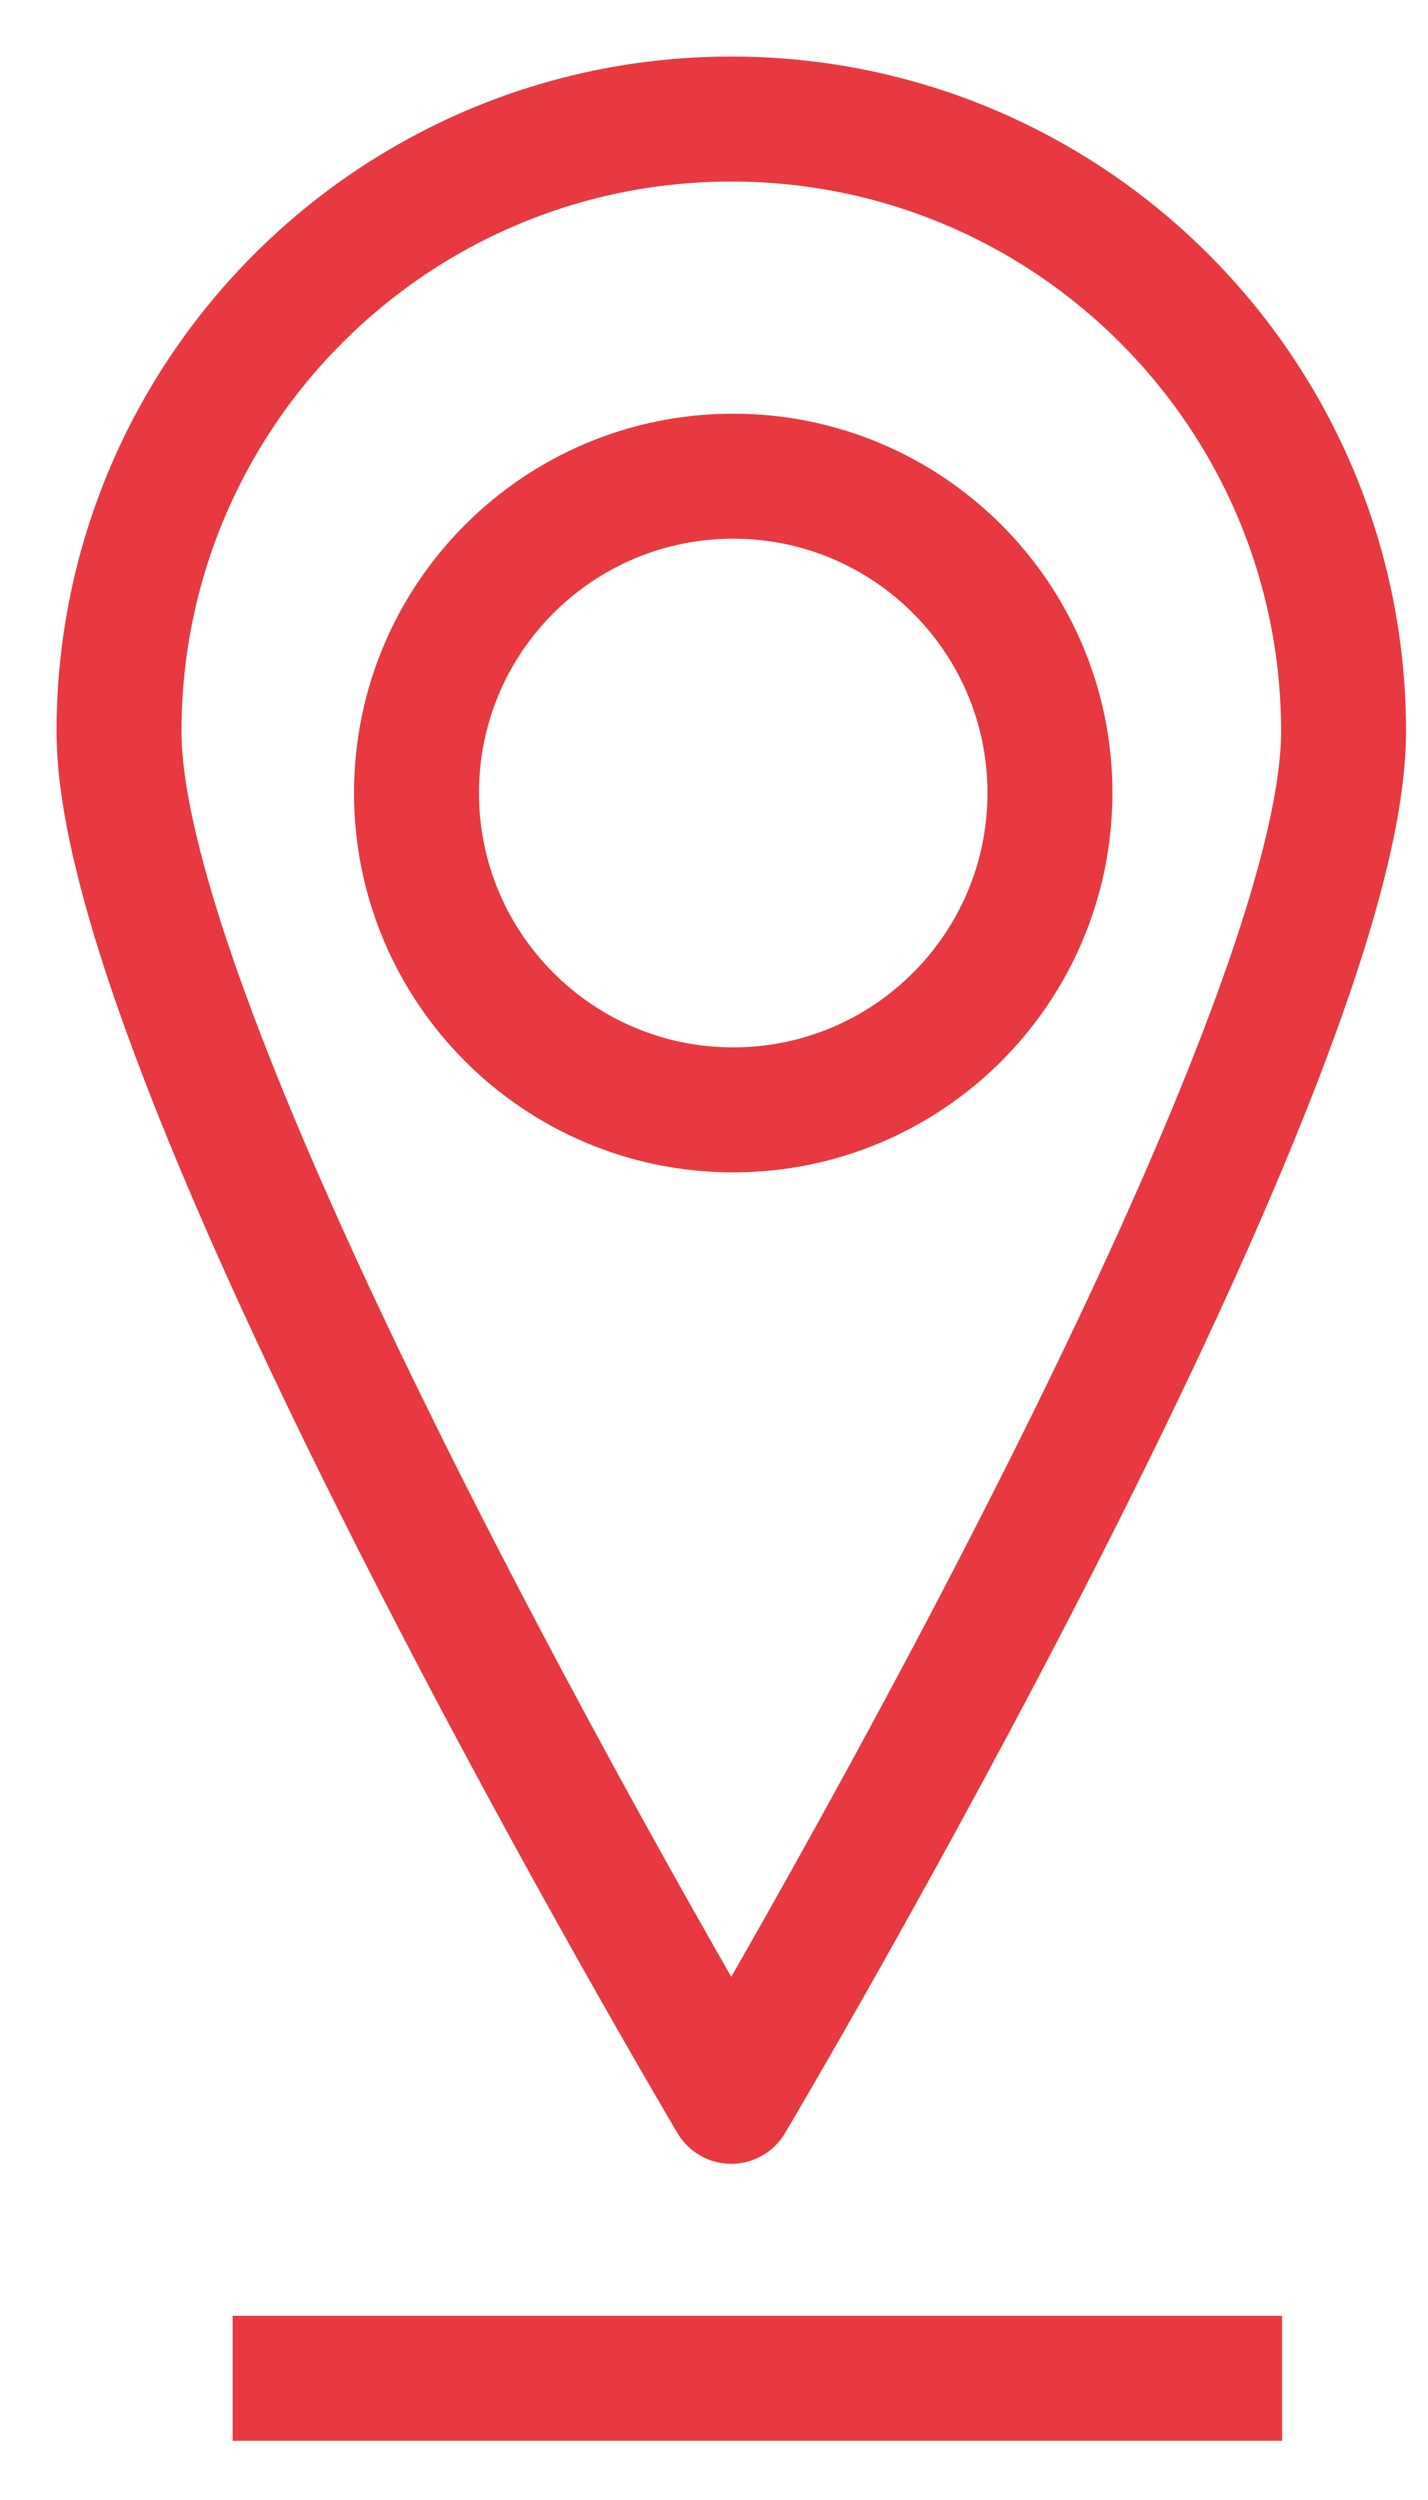
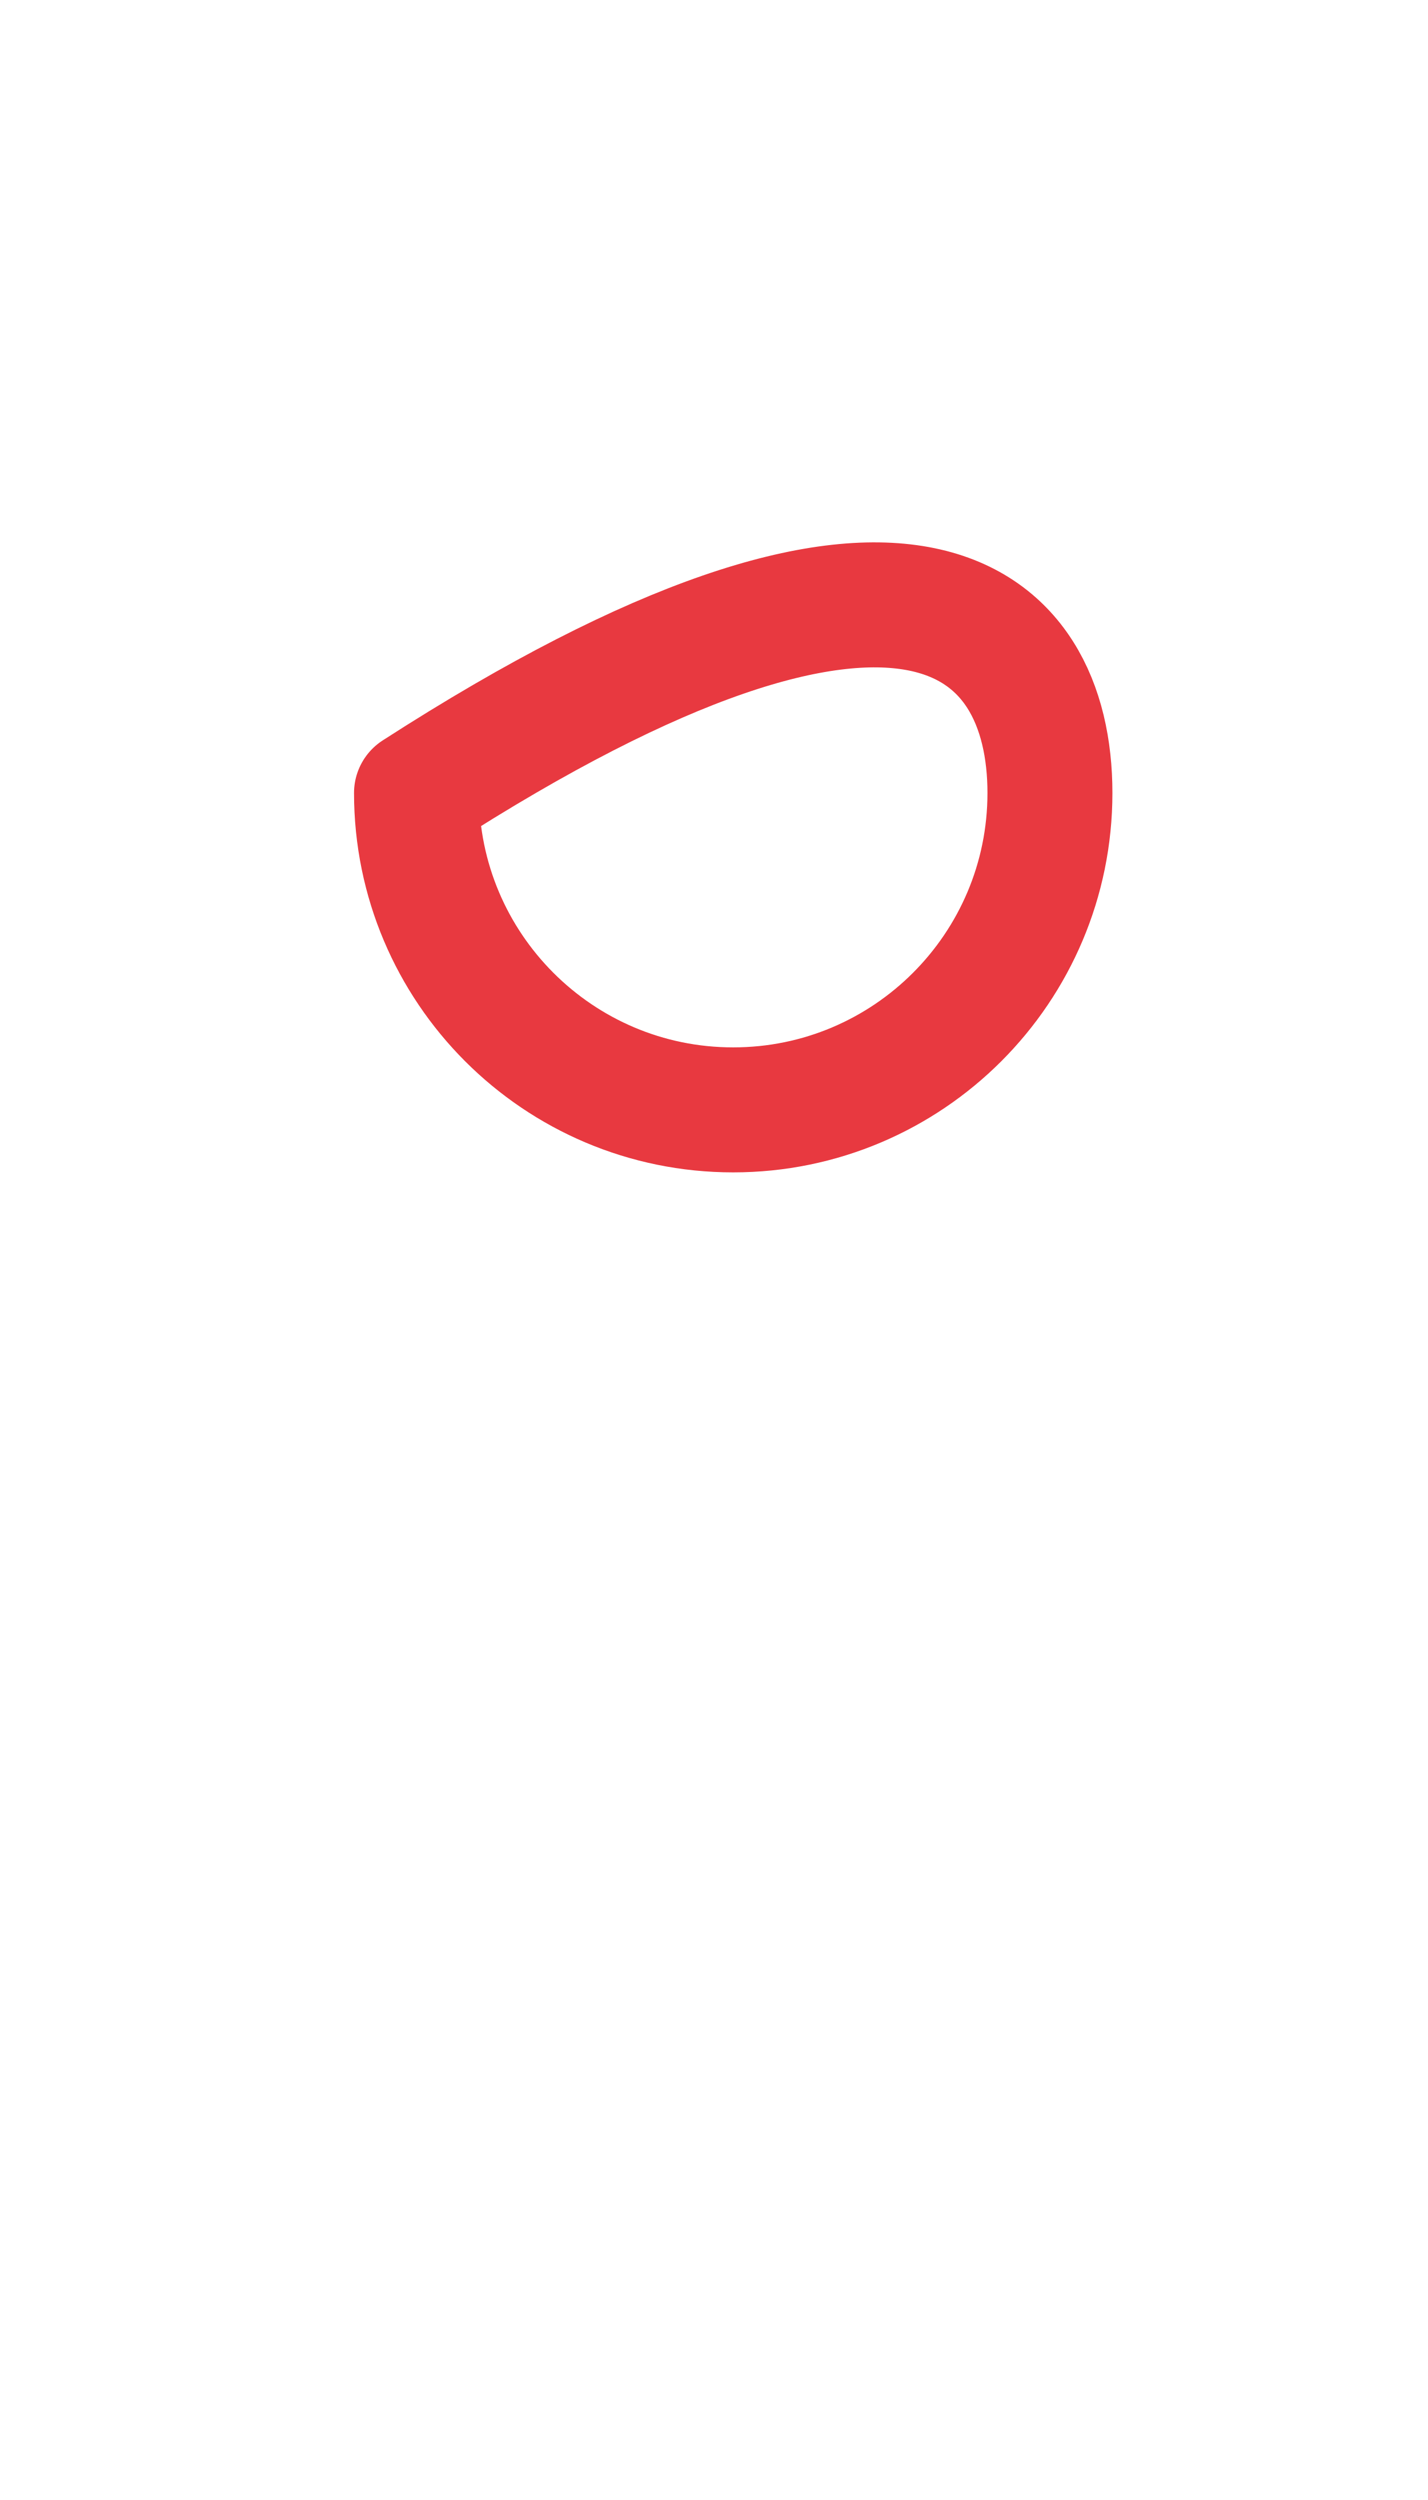
<svg xmlns="http://www.w3.org/2000/svg" width="24px" height="42px" viewBox="0 0 24 42" version="1.1">
  <title>Pin</title>
  <desc>Created with Sketch.</desc>
  <defs />
  <g id="Page-1" stroke="none" stroke-width="1" fill="none" fill-rule="evenodd">
    <g id="A4-Copy" transform="translate(-484, -215)" stroke="#E83940" stroke-width="2.1">
      <g id="Pin" transform="translate(486, 217)">
-         <path d="M20.581,10.29 C20.581,15.973 10.29,33.302 10.29,33.302 C10.29,33.302 0,15.973 0,10.29 C0,4.606 4.607,0 10.29,0 C15.974,0 20.581,4.606 20.581,10.29 Z" id="Path-Copy" stroke-linejoin="round" />
-         <path d="M15.646,11.322 C15.646,14.261 13.262,16.646 10.322,16.646 C7.383,16.646 5,14.261 5,11.322 C5,8.382 7.383,6 10.322,6 C13.262,6 15.646,8.382 15.646,11.322 Z" id="Path-Copy-2" stroke-linejoin="round" />
-         <path d="M2.96,37.955 L18.498,37.955" id="Line" stroke-linecap="square" />
+         <path d="M15.646,11.322 C15.646,14.261 13.262,16.646 10.322,16.646 C7.383,16.646 5,14.261 5,11.322 C13.262,6 15.646,8.382 15.646,11.322 Z" id="Path-Copy-2" stroke-linejoin="round" />
      </g>
    </g>
  </g>
</svg>